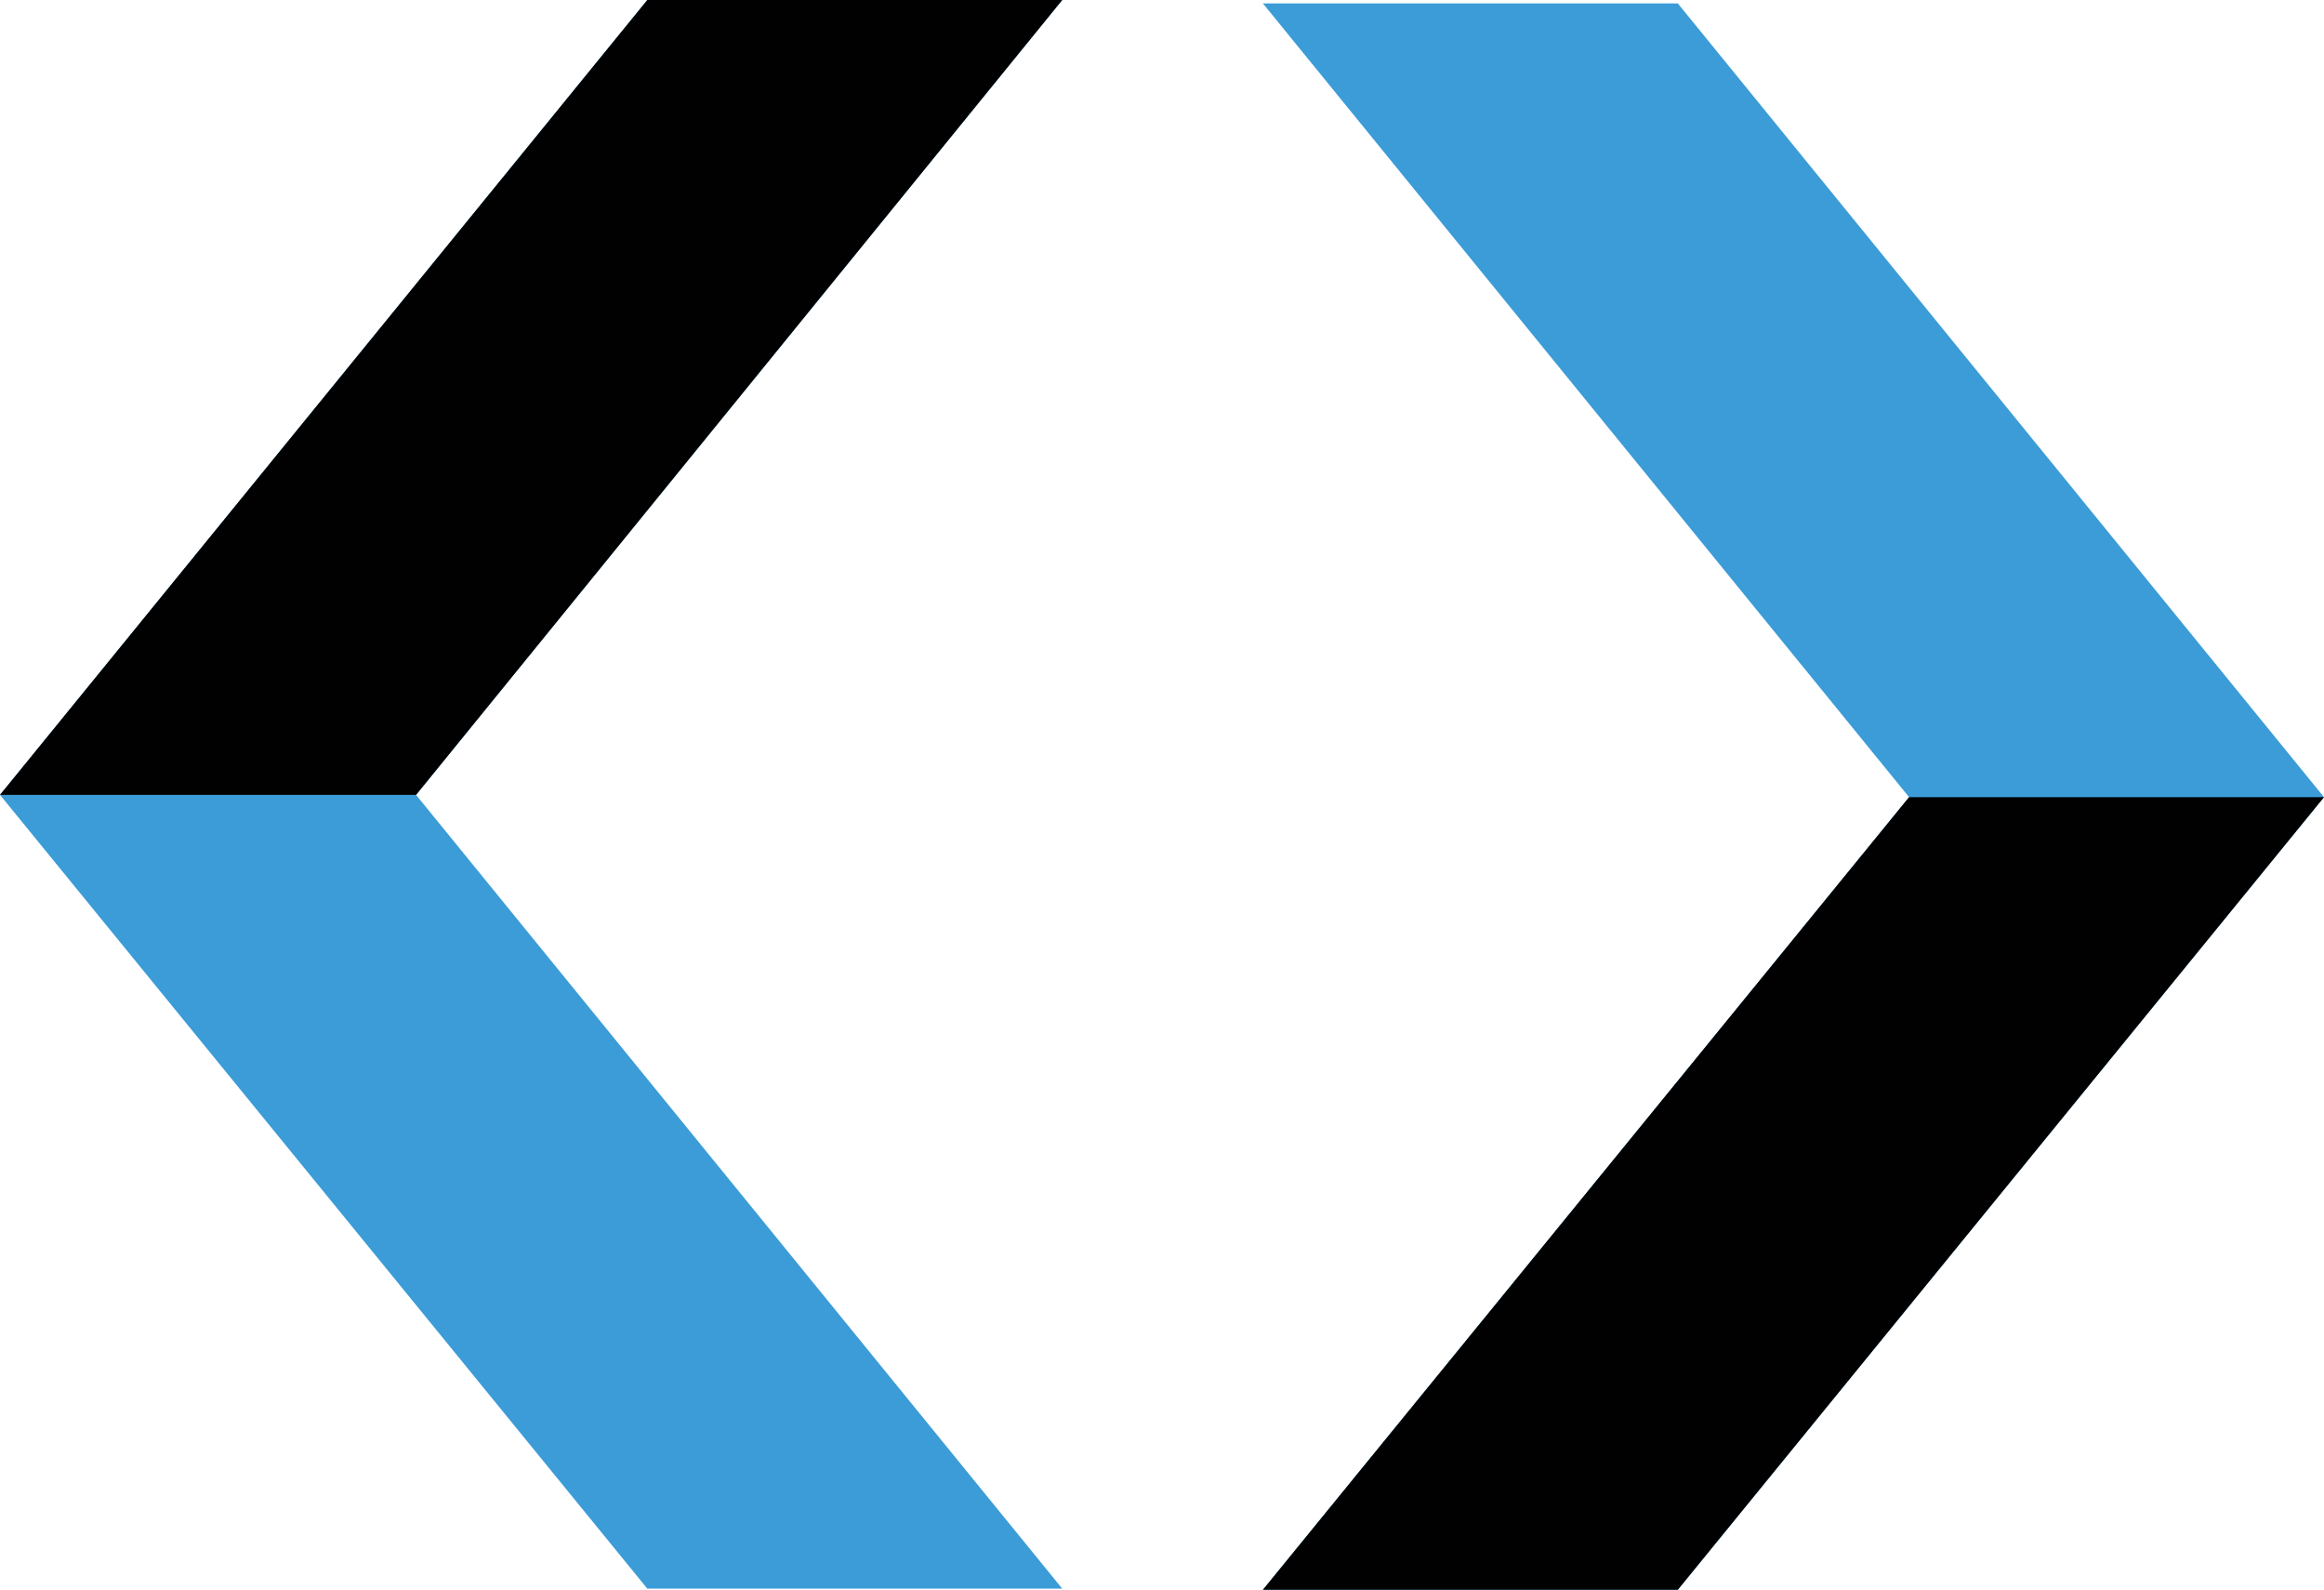
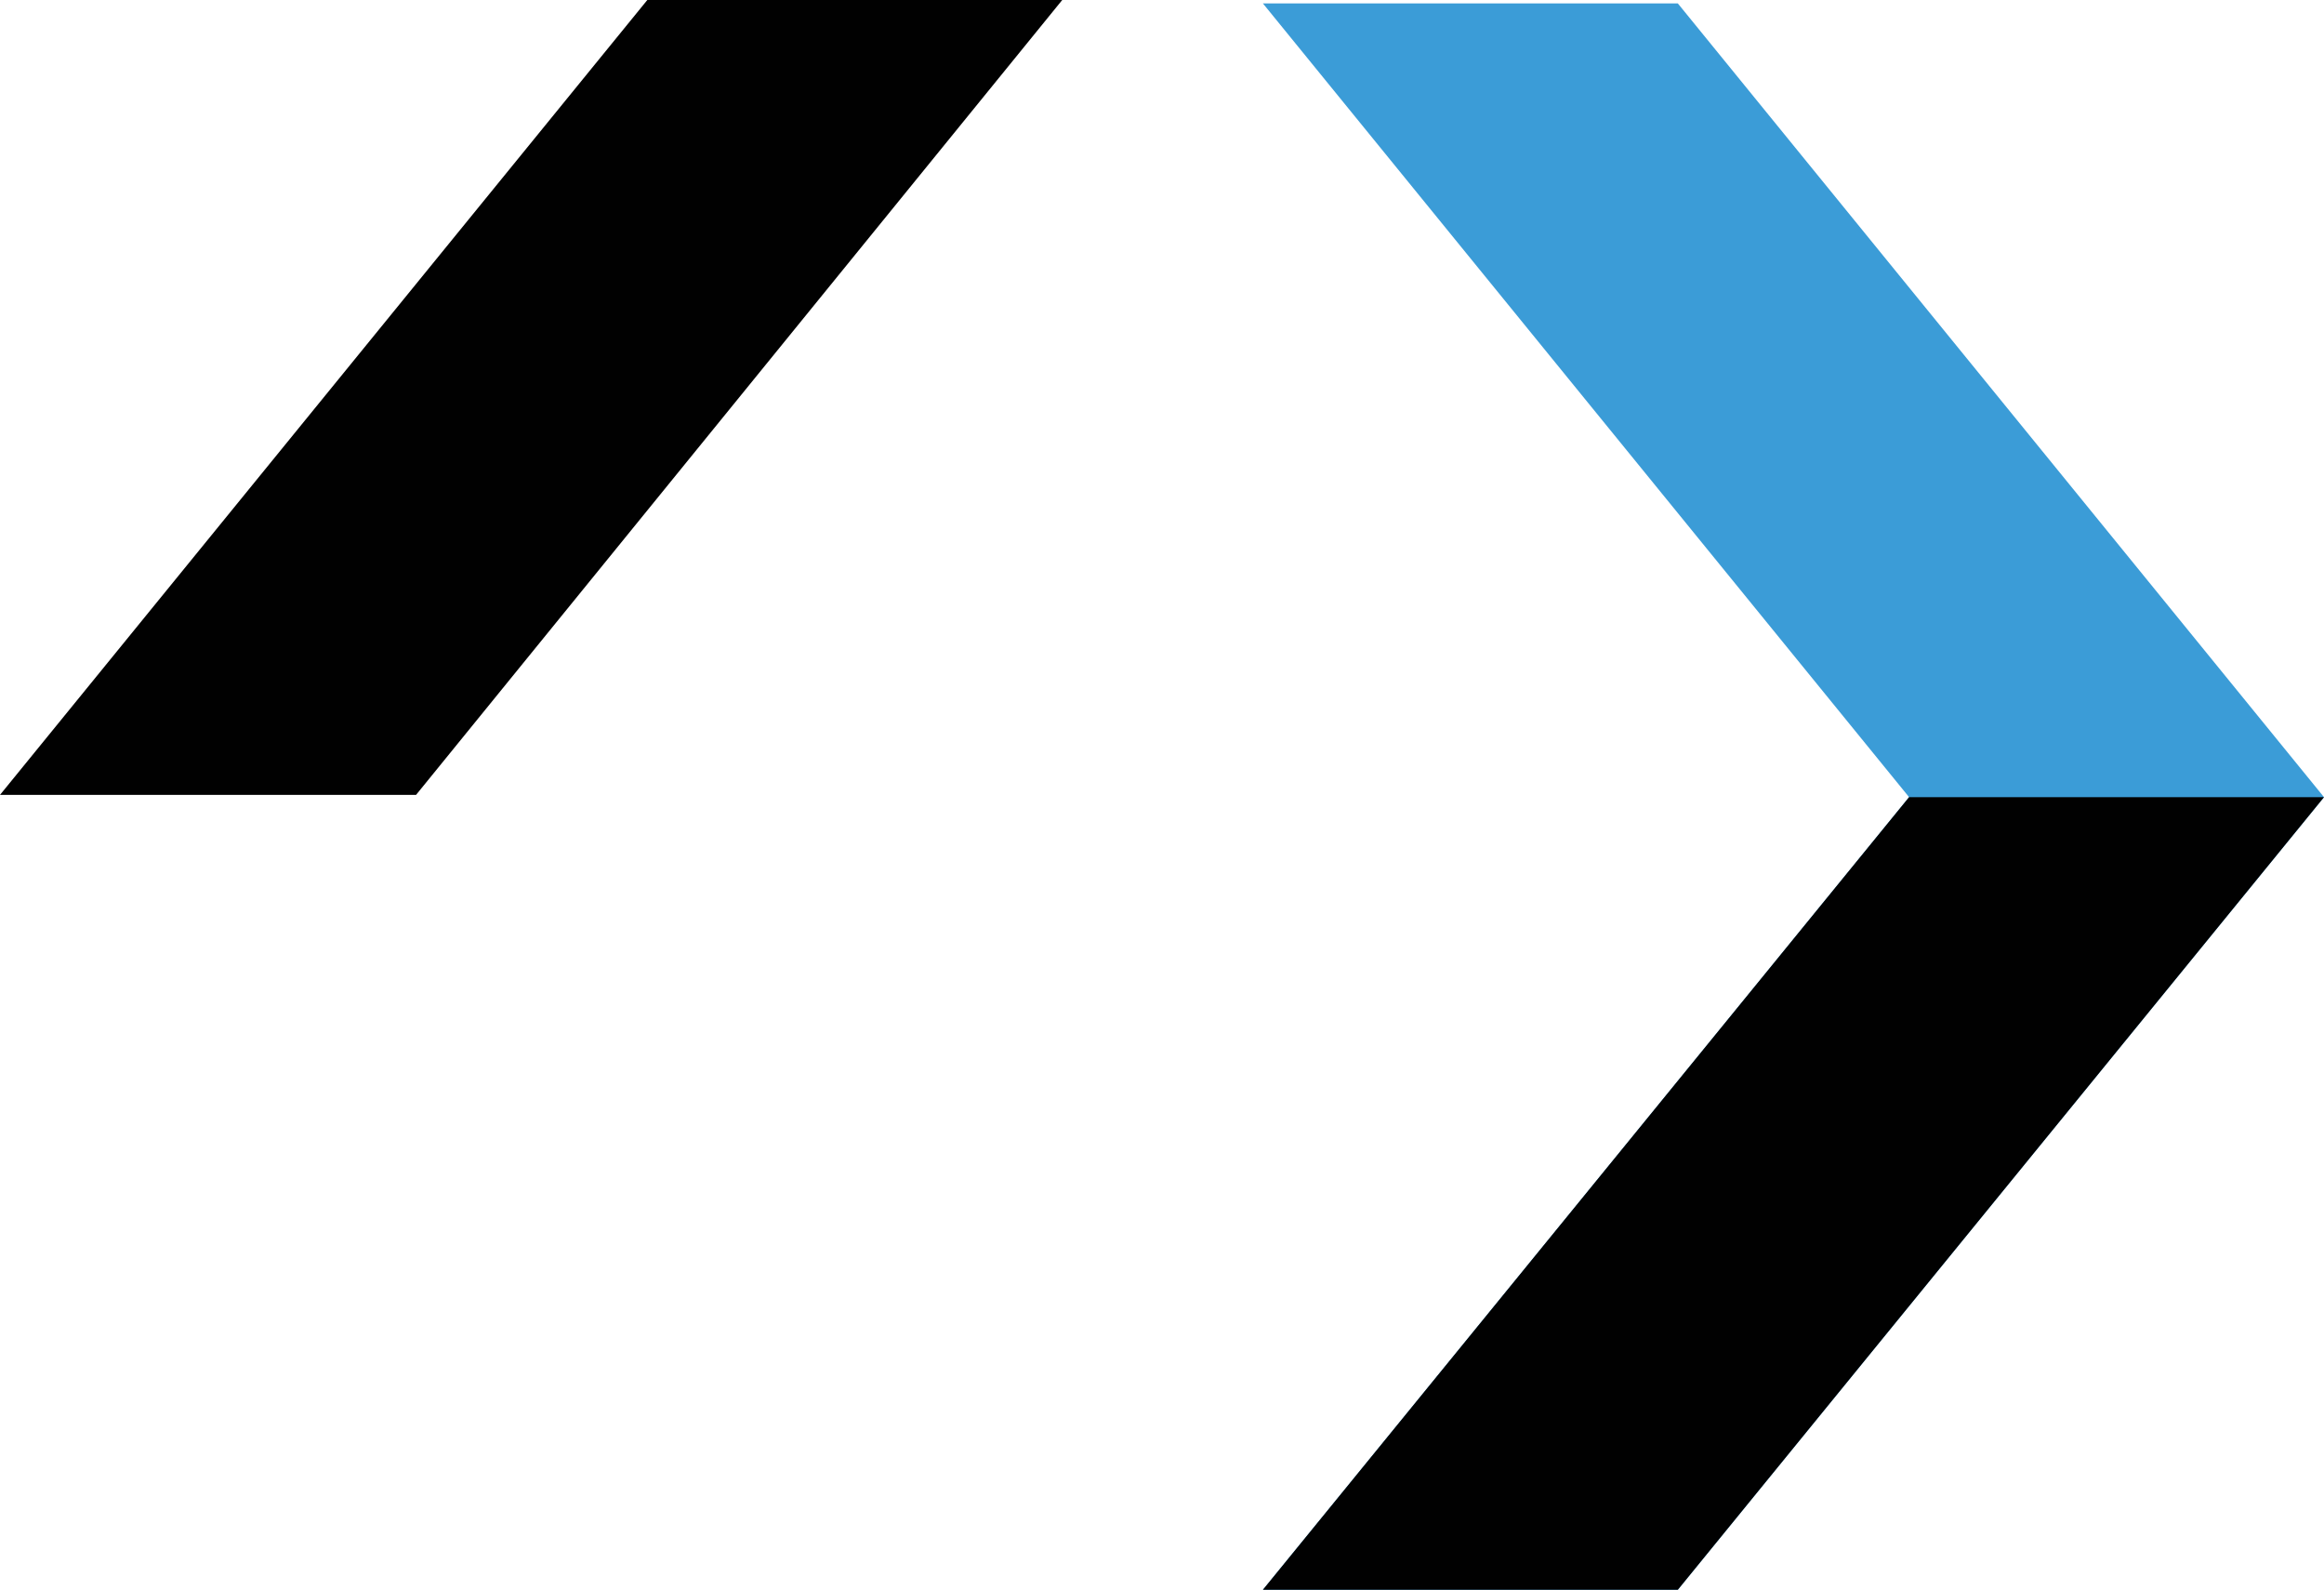
<svg xmlns="http://www.w3.org/2000/svg" version="1.1" id="Layer_1" x="0px" y="0px" viewBox="0 0 205 140.2" style="enable-background:new 0 0 205 140.2;" xml:space="preserve">
  <style type="text/css">
	.st0{fill:#3B9CD7;}
	.st1{fill:#010101;}
</style>
  <polygon id="XMLID_17_" class="st0" points="148,0.3 111.4,0.3 168.4,70.3 111.4,140.2 148,140.2 205,70.3 " />
  <polygon id="XMLID_16_" class="st1" points="168.4,70.3 111.4,140.2 148,140.2 205,70.3 " />
-   <polygon id="XMLID_5_" class="st0" points="57.1,140.1 93.7,140.1 36.7,70.1 93.7,0 57.1,0 0,70.1 " />
  <polygon id="XMLID_2_" class="st1" points="36.7,70.1 93.7,0 57.1,0 0,70.1 " />
</svg>